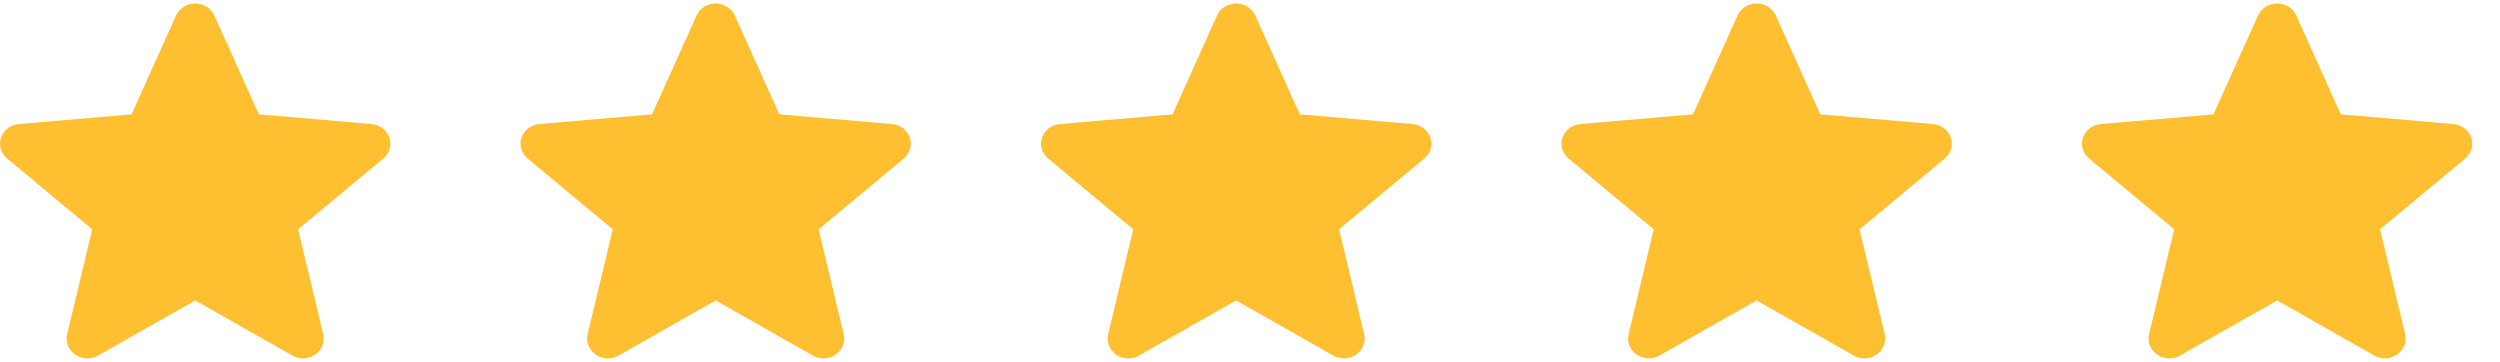
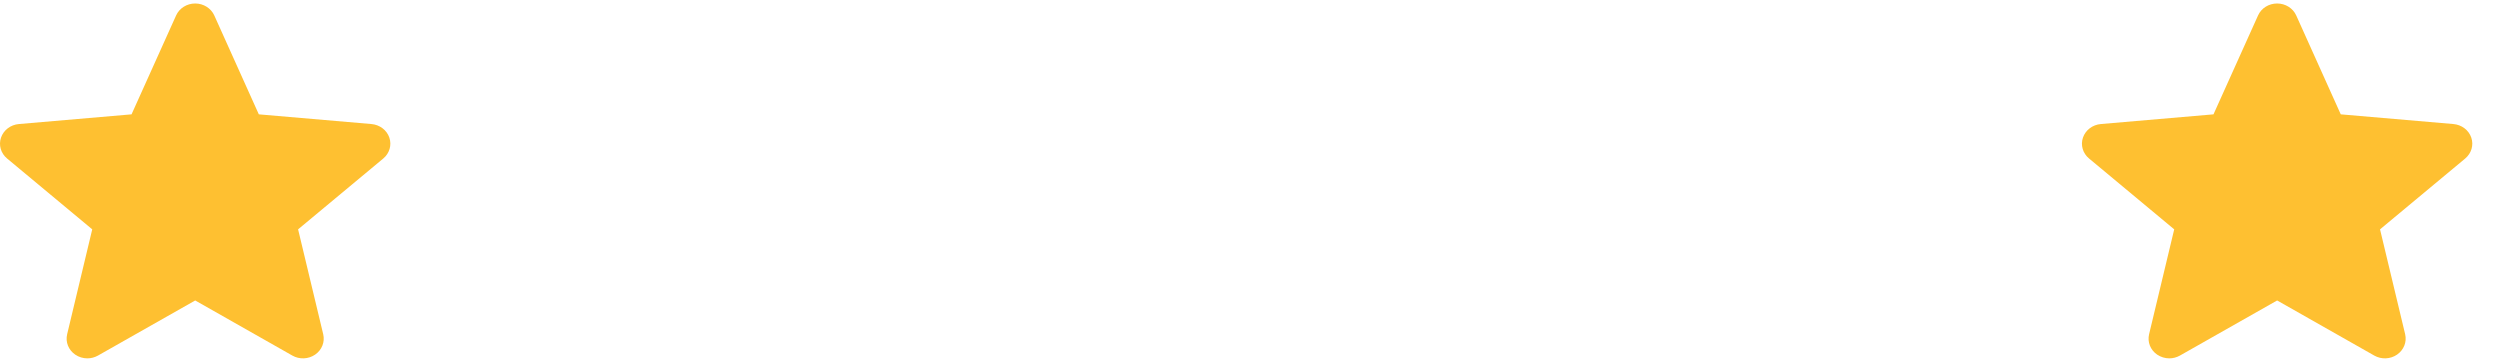
<svg xmlns="http://www.w3.org/2000/svg" width="76" height="11" viewBox="0 0 76 11" fill="none">
  <path d="M11.836 4.183C11.758 3.955 11.545 3.793 11.293 3.771L7.868 3.476L6.514 0.469C6.414 0.249 6.186 0.106 5.934 0.106C5.681 0.106 5.453 0.249 5.354 0.469L3.999 3.476L0.573 3.771C0.322 3.793 0.109 3.955 0.031 4.183C-0.047 4.411 0.025 4.661 0.215 4.818L2.804 6.972L2.041 10.162C1.985 10.397 2.081 10.639 2.286 10.78C2.397 10.856 2.526 10.894 2.656 10.894C2.768 10.894 2.879 10.865 2.979 10.809L5.934 9.134L8.887 10.809C9.103 10.932 9.376 10.921 9.58 10.78C9.786 10.639 9.881 10.396 9.826 10.162L9.062 6.972L11.651 4.819C11.841 4.661 11.914 4.411 11.836 4.183Z" fill="#FEC031" />
-   <path d="M27.659 4.183C27.581 3.955 27.368 3.793 27.116 3.771L23.691 3.476L22.336 0.469C22.236 0.248 22.009 0.106 21.756 0.106C21.504 0.106 21.276 0.248 21.176 0.469L19.822 3.476L16.396 3.771C16.145 3.793 15.932 3.955 15.854 4.183C15.776 4.41 15.848 4.66 16.038 4.818L18.627 6.972L17.864 10.162C17.808 10.397 17.904 10.639 18.109 10.78C18.219 10.855 18.348 10.894 18.479 10.894C18.591 10.894 18.702 10.865 18.802 10.809L21.756 9.134L24.71 10.809C24.926 10.932 25.198 10.921 25.403 10.78C25.608 10.639 25.704 10.396 25.648 10.162L24.885 6.972L27.474 4.819C27.664 4.66 27.737 4.411 27.659 4.183Z" fill="#FEC031" />
-   <path d="M43.482 4.183C43.404 3.955 43.191 3.793 42.939 3.771L39.514 3.476L38.159 0.469C38.059 0.248 37.832 0.106 37.579 0.106C37.326 0.106 37.099 0.248 36.999 0.469L35.645 3.476L32.219 3.771C31.967 3.793 31.755 3.955 31.677 4.183C31.598 4.41 31.671 4.66 31.861 4.818L34.45 6.972L33.687 10.162C33.631 10.397 33.727 10.639 33.932 10.78C34.042 10.855 34.171 10.894 34.301 10.894C34.413 10.894 34.525 10.865 34.625 10.809L37.579 9.134L40.532 10.809C40.749 10.932 41.021 10.921 41.226 10.78C41.431 10.639 41.527 10.396 41.471 10.162L40.708 6.972L43.297 4.819C43.487 4.66 43.56 4.411 43.482 4.183Z" fill="#FEC031" />
-   <path d="M59.304 4.183C59.227 3.955 59.014 3.793 58.761 3.771L55.336 3.476L53.982 0.469C53.882 0.248 53.654 0.106 53.402 0.106C53.149 0.106 52.922 0.248 52.822 0.469L51.467 3.476L48.042 3.771C47.79 3.793 47.578 3.955 47.499 4.183C47.421 4.41 47.493 4.66 47.684 4.818L50.273 6.972L49.509 10.162C49.453 10.397 49.549 10.639 49.755 10.78C49.865 10.855 49.994 10.894 50.124 10.894C50.236 10.894 50.347 10.865 50.447 10.809L53.402 9.134L56.355 10.809C56.571 10.932 56.844 10.921 57.048 10.78C57.254 10.639 57.35 10.396 57.294 10.162L56.53 6.972L59.119 4.819C59.31 4.66 59.383 4.411 59.304 4.183Z" fill="#FEC031" />
  <path d="M75.127 4.183C75.049 3.955 74.836 3.793 74.584 3.771L71.159 3.476L69.805 0.469C69.705 0.248 69.477 0.106 69.225 0.106C68.972 0.106 68.744 0.248 68.645 0.469L67.29 3.476L63.864 3.771C63.613 3.793 63.4 3.955 63.322 4.183C63.244 4.41 63.316 4.66 63.507 4.818L66.096 6.972L65.332 10.162C65.276 10.397 65.372 10.639 65.577 10.78C65.688 10.855 65.817 10.894 65.947 10.894C66.059 10.894 66.17 10.865 66.27 10.809L69.225 9.134L72.178 10.809C72.394 10.932 72.667 10.921 72.871 10.78C73.076 10.639 73.172 10.396 73.117 10.162L72.353 6.972L74.942 4.819C75.132 4.66 75.205 4.411 75.127 4.183Z" fill="#FEC031" />
</svg>